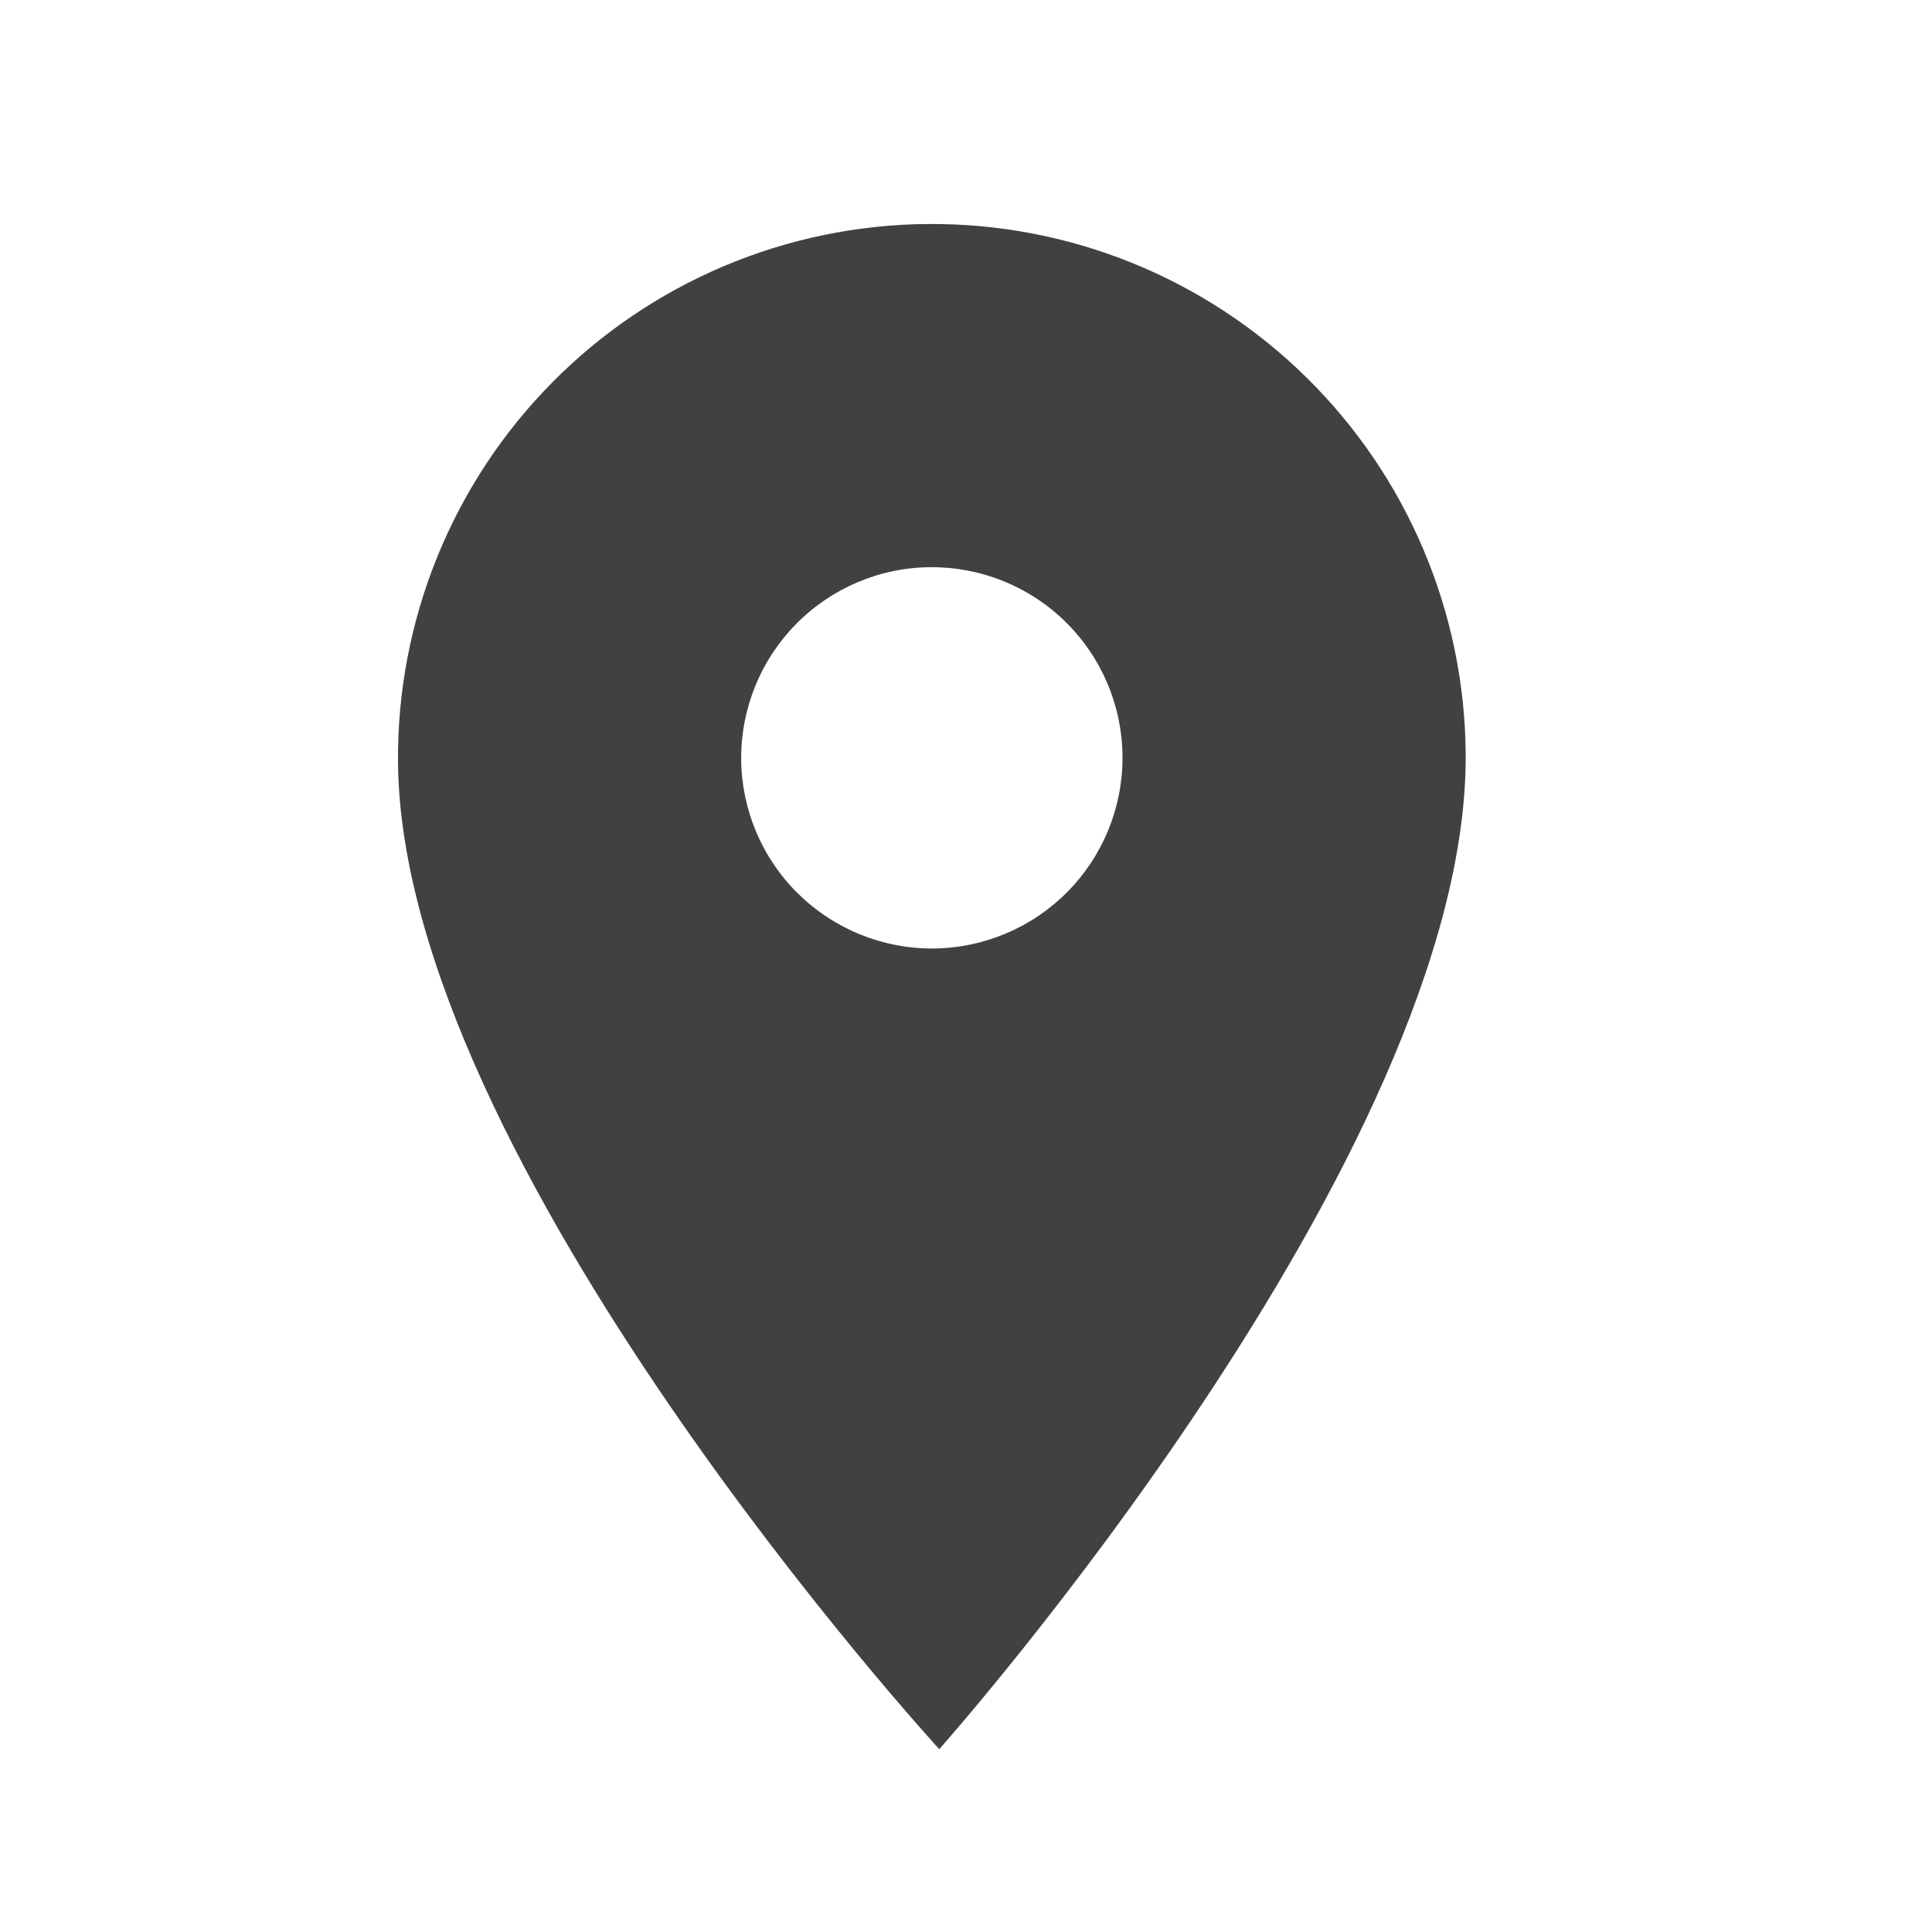
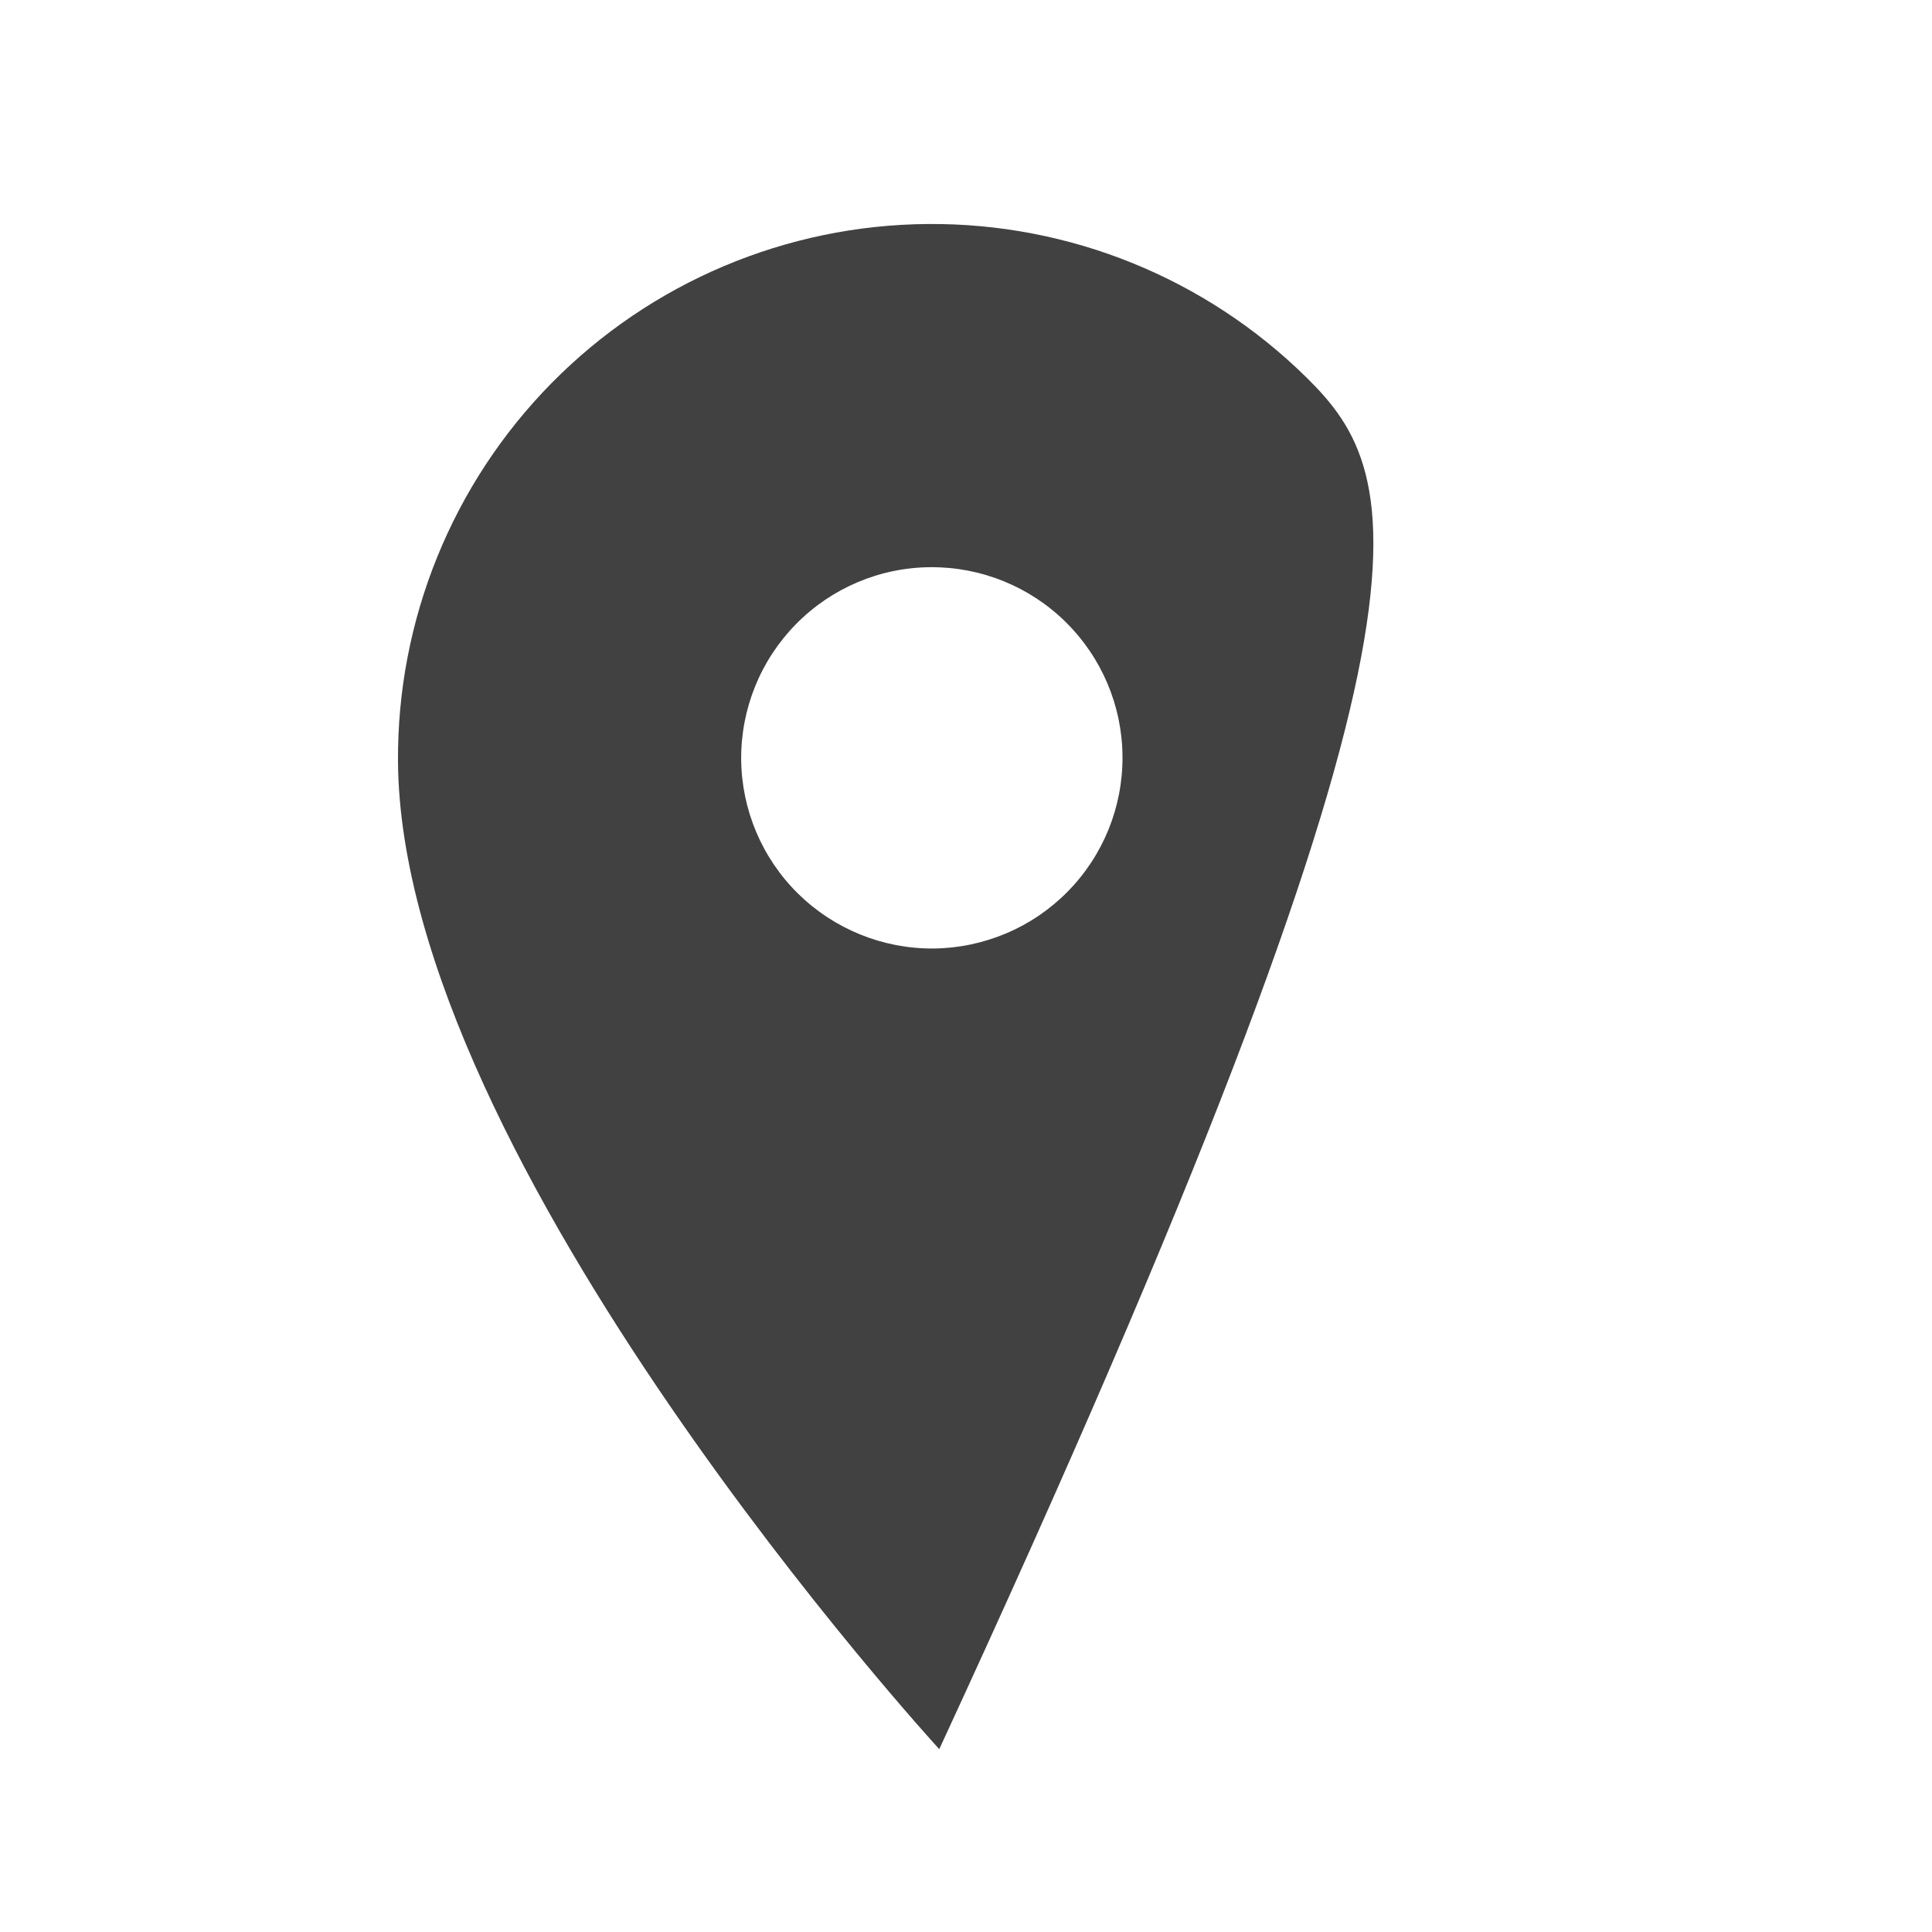
<svg xmlns="http://www.w3.org/2000/svg" width="19" height="19" viewBox="0 0 19 19" fill="none">
-   <path d="M9.178 9.328C8.681 9.331 8.203 9.137 7.848 8.788C7.494 8.439 7.293 7.964 7.289 7.467C7.286 6.969 7.48 6.491 7.829 6.137C8.177 5.783 8.653 5.581 9.15 5.578C9.647 5.574 10.126 5.768 10.48 6.117C10.834 6.466 11.036 6.941 11.039 7.439C11.041 7.685 10.994 7.929 10.902 8.157C10.809 8.385 10.673 8.593 10.5 8.768C10.327 8.944 10.121 9.084 9.895 9.179C9.668 9.275 9.425 9.326 9.178 9.328ZM9.125 2.203C7.733 2.213 6.401 2.776 5.424 3.768C4.447 4.76 3.904 6.1 3.914 7.492C3.944 11.429 9.237 17.202 9.237 17.202C9.237 17.202 14.444 11.351 14.414 7.413C14.404 6.021 13.841 4.69 12.849 3.713C11.857 2.735 10.517 2.192 9.125 2.203Z" fill="#414141" />
+   <path d="M9.178 9.328C8.681 9.331 8.203 9.137 7.848 8.788C7.494 8.439 7.293 7.964 7.289 7.467C7.286 6.969 7.48 6.491 7.829 6.137C8.177 5.783 8.653 5.581 9.15 5.578C9.647 5.574 10.126 5.768 10.48 6.117C10.834 6.466 11.036 6.941 11.039 7.439C11.041 7.685 10.994 7.929 10.902 8.157C10.809 8.385 10.673 8.593 10.5 8.768C10.327 8.944 10.121 9.084 9.895 9.179C9.668 9.275 9.425 9.326 9.178 9.328ZM9.125 2.203C7.733 2.213 6.401 2.776 5.424 3.768C4.447 4.76 3.904 6.1 3.914 7.492C3.944 11.429 9.237 17.202 9.237 17.202C14.404 6.021 13.841 4.69 12.849 3.713C11.857 2.735 10.517 2.192 9.125 2.203Z" fill="#414141" />
</svg>